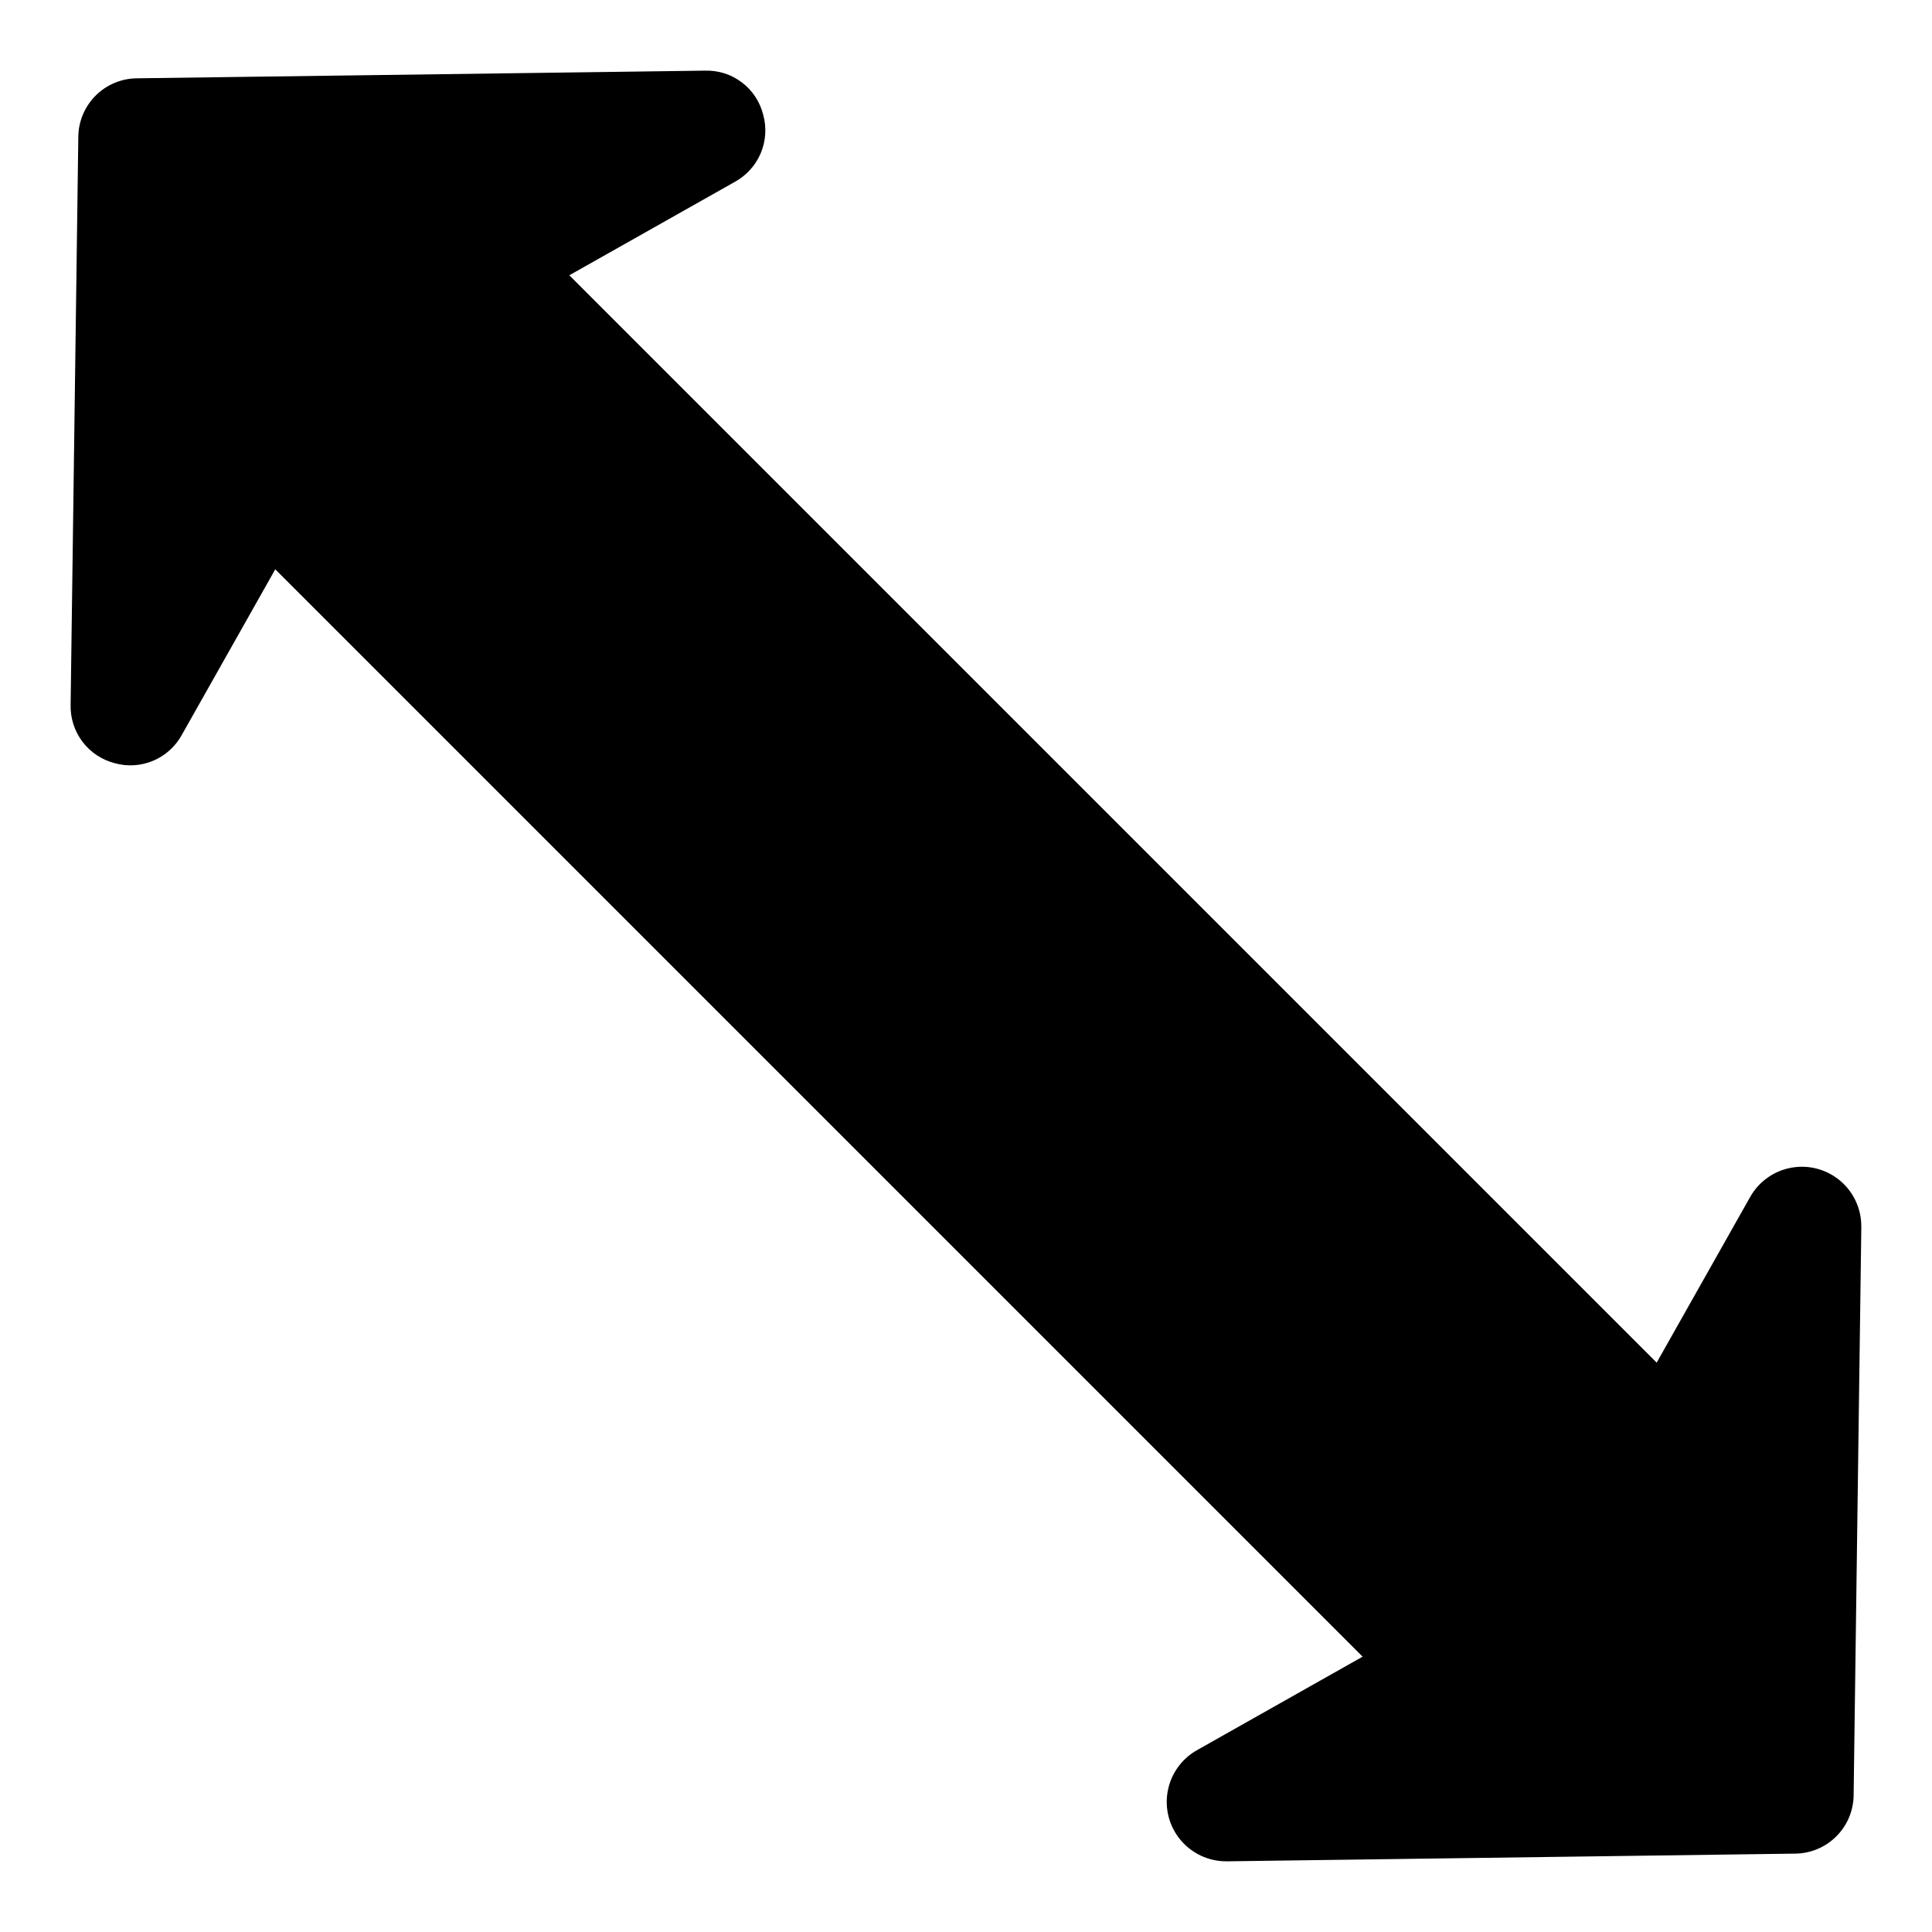
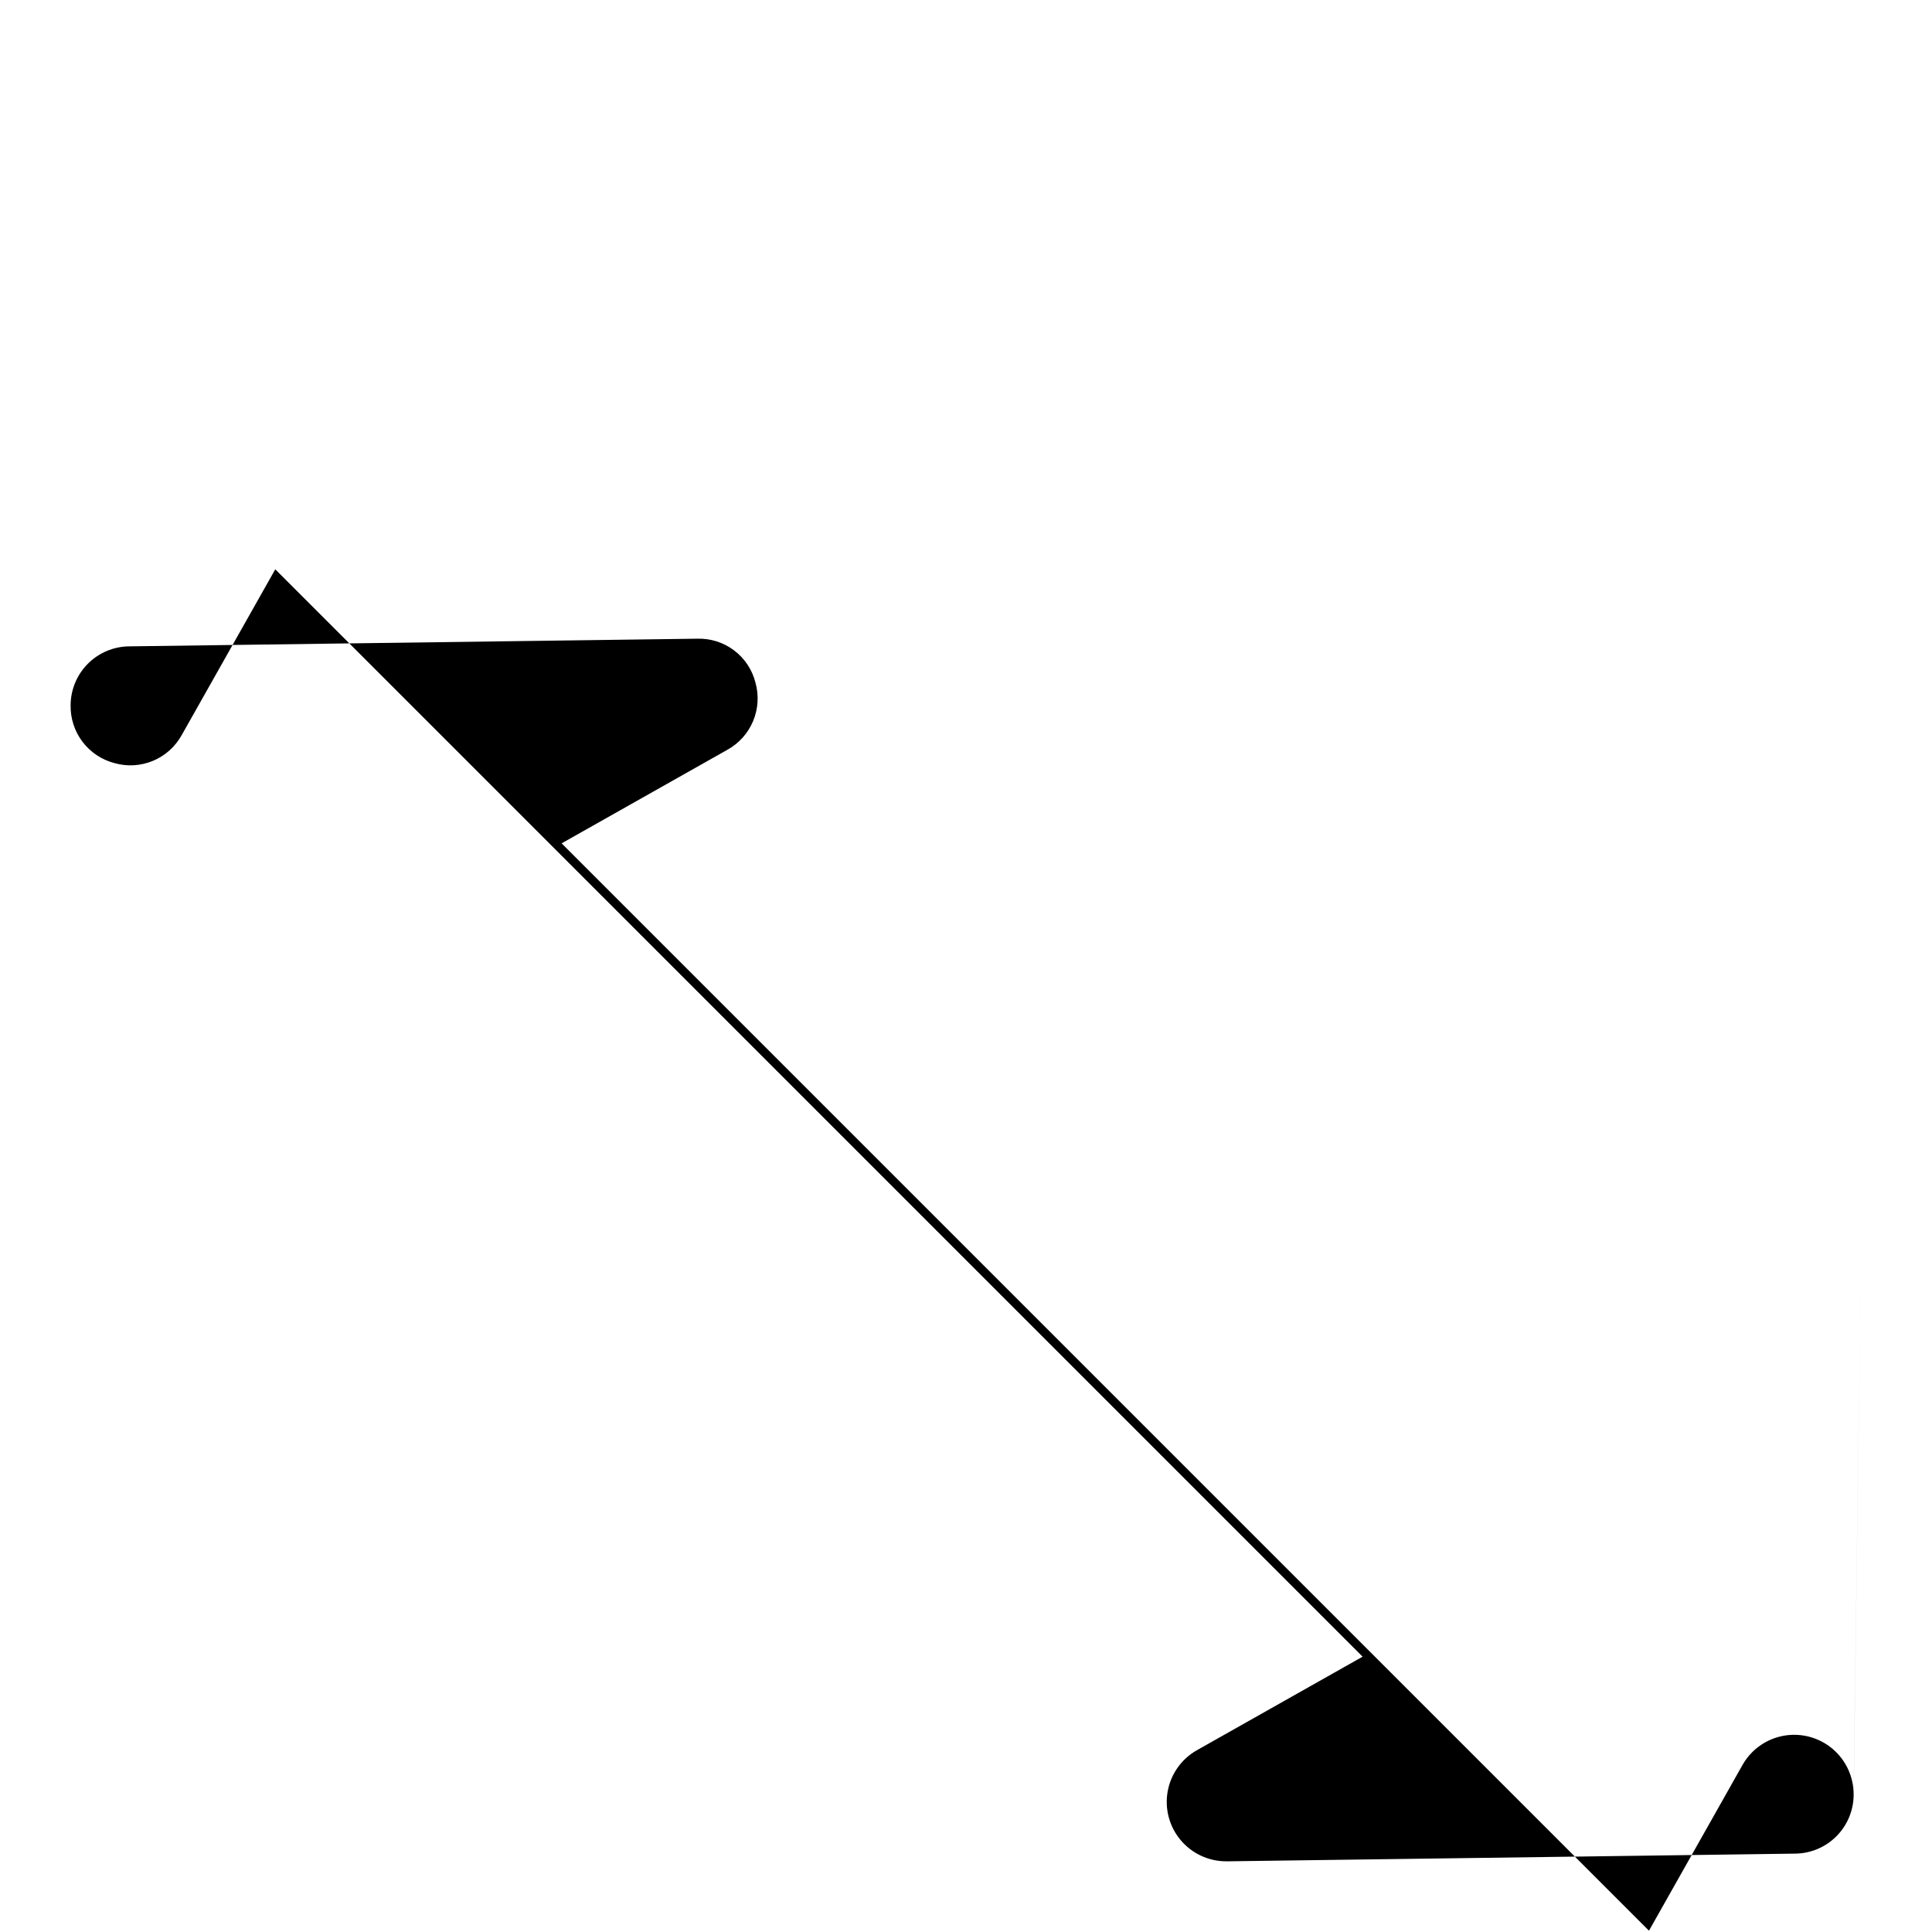
<svg xmlns="http://www.w3.org/2000/svg" fill="#000000" width="800px" height="800px" version="1.1" viewBox="144 144 512 512">
-   <path d="m637.27 469.16-2.039 150.54h0.004c-0.031 4.109-1.68 8.043-4.586 10.949s-6.84 4.551-10.953 4.582l-150.54 2.039h-0.238v-0.004c-4.668-0.008-9.094-2.086-12.082-5.676-2.984-3.586-4.223-8.316-3.379-12.91 0.844-4.59 3.684-8.57 7.75-10.863l43.902-24.785-288.16-288.16-24.777 43.902c-1.691 3.074-4.371 5.488-7.606 6.844-3.234 1.355-6.832 1.574-10.207 0.621-3.394-0.879-6.394-2.879-8.508-5.676-2.113-2.801-3.219-6.231-3.137-9.738l2.039-150.54c0.035-4.106 1.68-8.035 4.582-10.941s6.832-4.555 10.938-4.594l150.55-2.031c3.512-0.109 6.957 0.984 9.758 3.102 2.805 2.113 4.801 5.125 5.66 8.531 0.949 3.375 0.73 6.973-0.625 10.211-1.355 3.234-3.766 5.914-6.84 7.609l-43.902 24.781 288.16 288.16 24.777-43.902c2.305-4.094 6.32-6.941 10.945-7.766 4.621-0.824 9.375 0.457 12.953 3.496 3.582 3.039 5.617 7.519 5.551 12.219z" />
+   <path d="m637.27 469.16-2.039 150.54h0.004c-0.031 4.109-1.68 8.043-4.586 10.949s-6.84 4.551-10.953 4.582l-150.54 2.039h-0.238v-0.004c-4.668-0.008-9.094-2.086-12.082-5.676-2.984-3.586-4.223-8.316-3.379-12.91 0.844-4.59 3.684-8.57 7.75-10.863l43.902-24.785-288.16-288.16-24.777 43.902c-1.691 3.074-4.371 5.488-7.606 6.844-3.234 1.355-6.832 1.574-10.207 0.621-3.394-0.879-6.394-2.879-8.508-5.676-2.113-2.801-3.219-6.231-3.137-9.738c0.035-4.106 1.68-8.035 4.582-10.941s6.832-4.555 10.938-4.594l150.55-2.031c3.512-0.109 6.957 0.984 9.758 3.102 2.805 2.113 4.801 5.125 5.66 8.531 0.949 3.375 0.73 6.973-0.625 10.211-1.355 3.234-3.766 5.914-6.84 7.609l-43.902 24.781 288.16 288.16 24.777-43.902c2.305-4.094 6.32-6.941 10.945-7.766 4.621-0.824 9.375 0.457 12.953 3.496 3.582 3.039 5.617 7.519 5.551 12.219z" />
</svg>